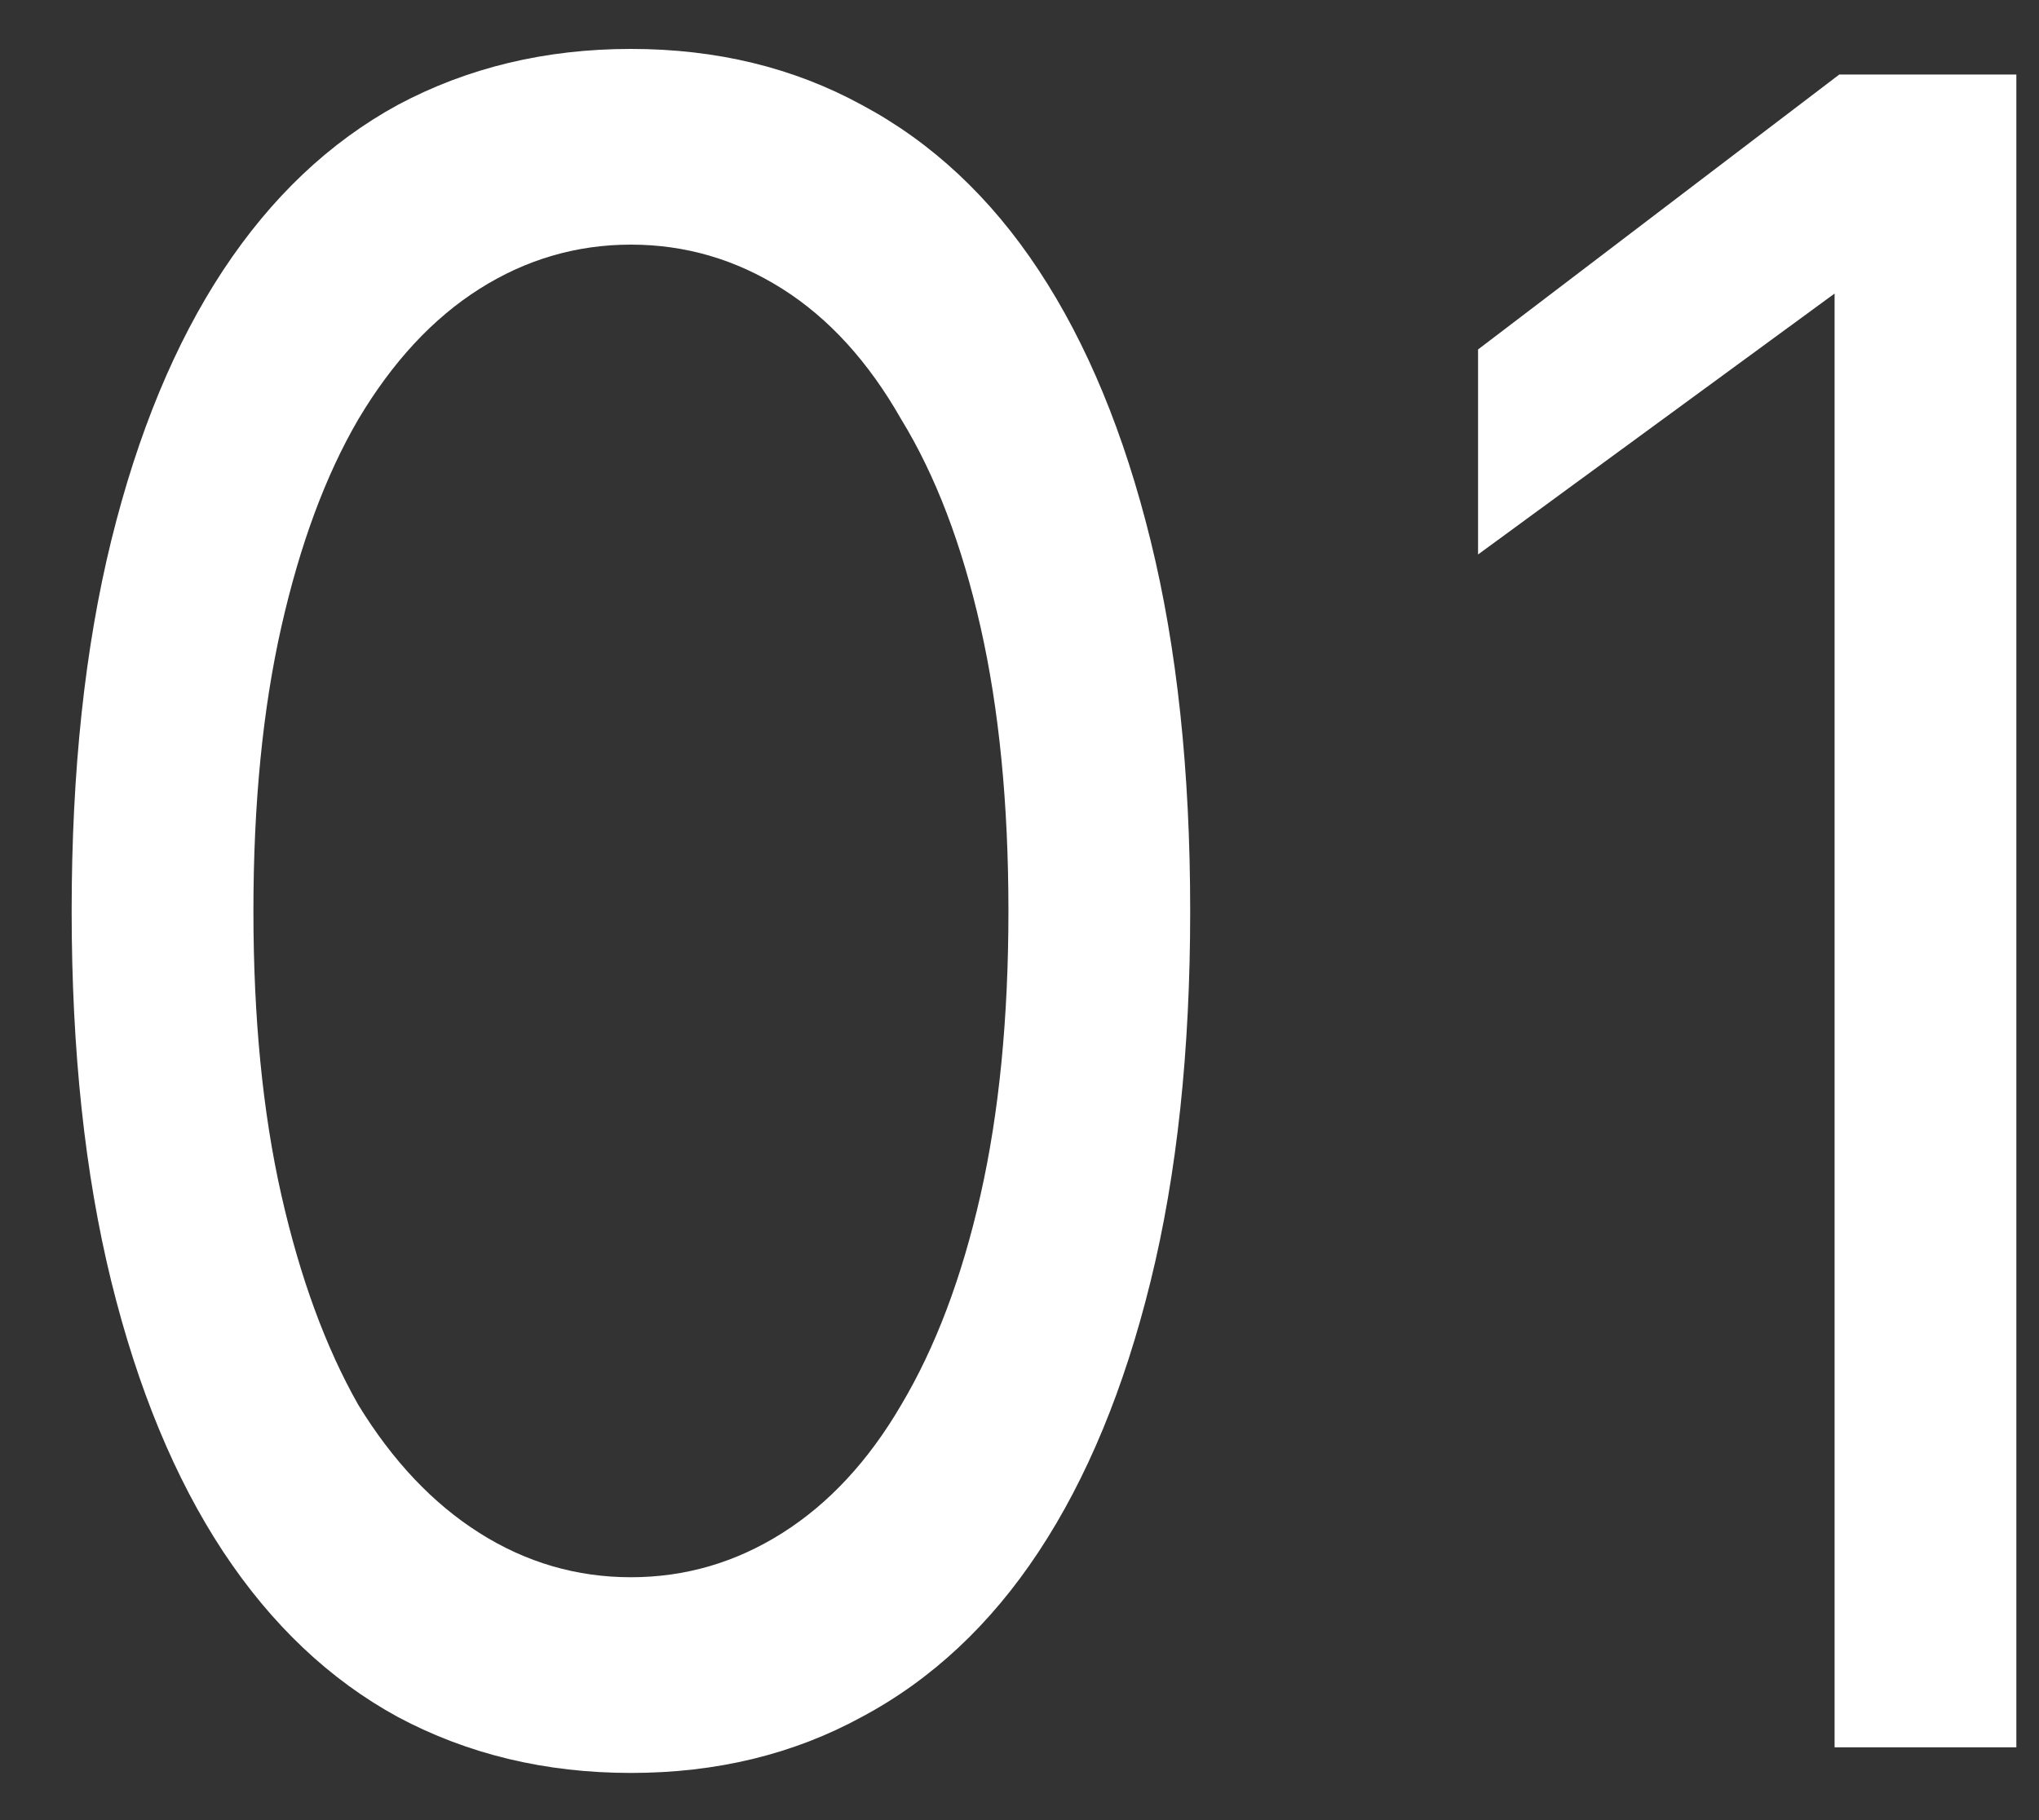
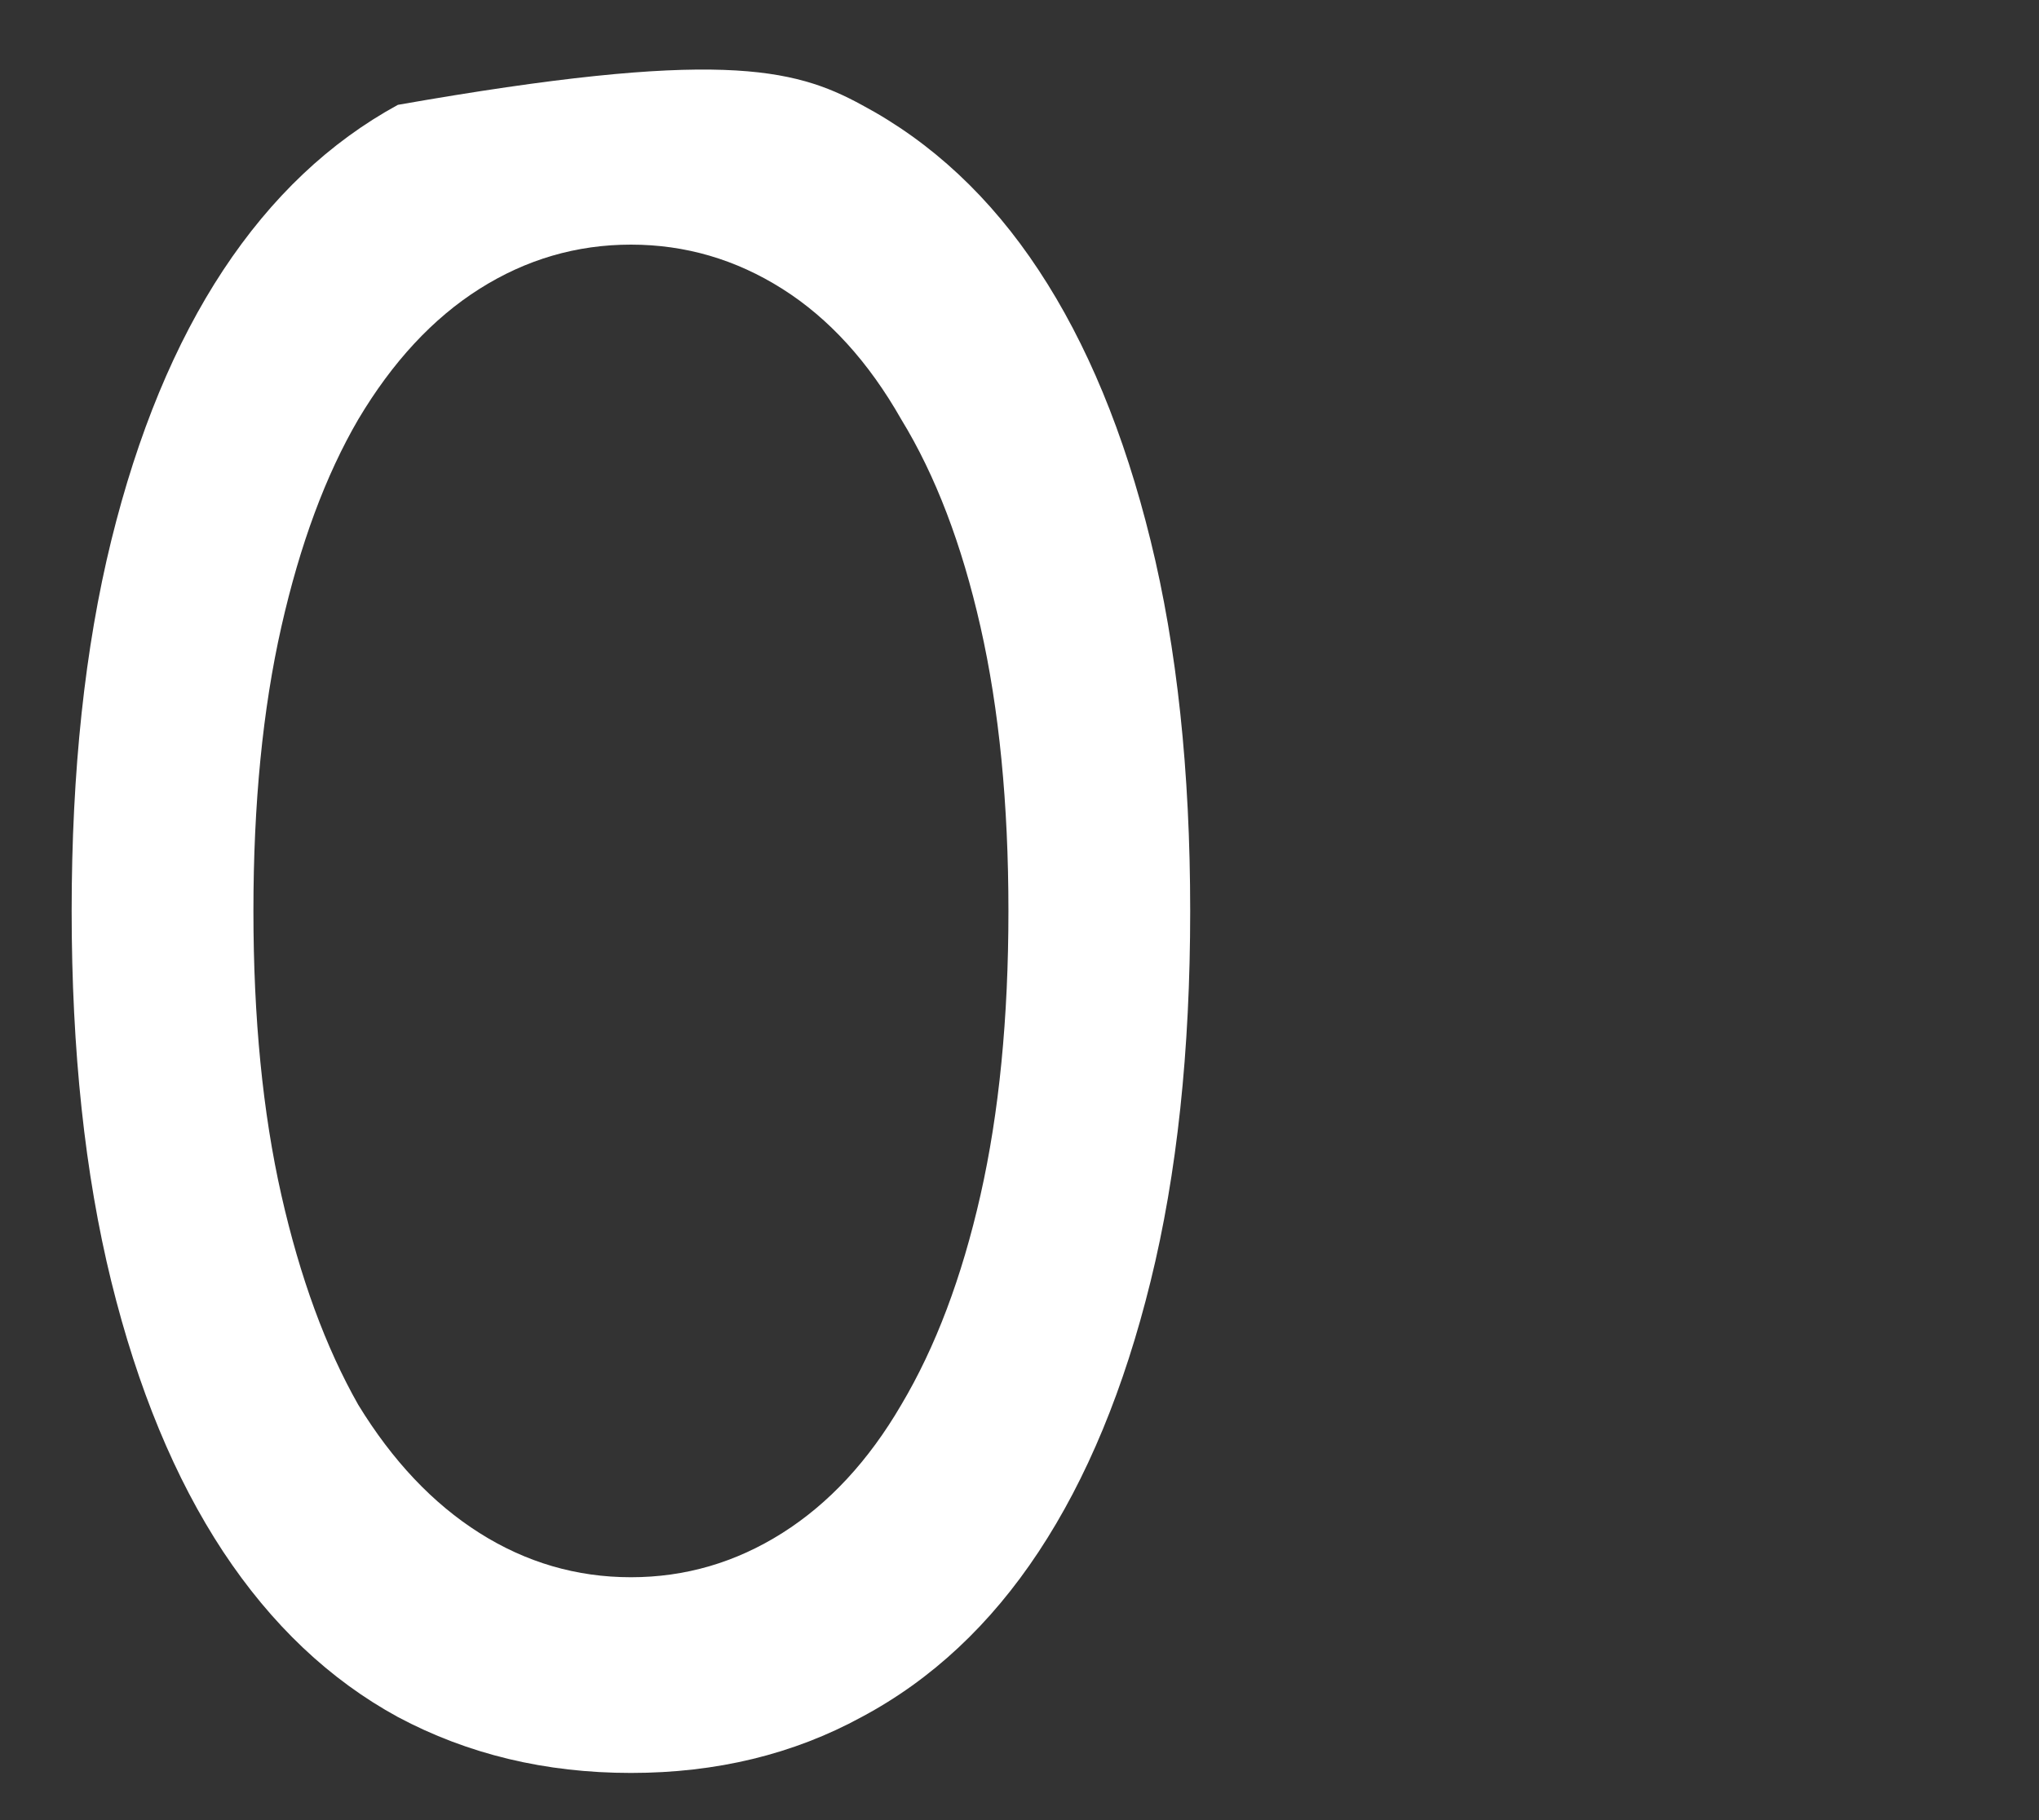
<svg xmlns="http://www.w3.org/2000/svg" width="28" height="25" viewBox="0 0 28 25" fill="none">
  <rect x="0" y="0" width="28" height="25" fill="#333333" stroke="none" />
-   <path d="M5.464 1.44C6.424 0.928 7.491 0.672 8.664 0.672C9.838 0.672 10.894 0.928 11.832 1.44C12.792 1.952 13.603 2.709 14.264 3.712C14.926 4.715 15.438 5.952 15.8 7.424C16.163 8.896 16.344 10.592 16.344 12.512C16.344 14.432 16.163 16.128 15.8 17.6C15.438 19.072 14.926 20.309 14.264 21.312C13.603 22.314 12.792 23.072 11.832 23.584C10.894 24.096 9.838 24.352 8.664 24.352C7.491 24.352 6.424 24.096 5.464 23.584C4.526 23.072 3.726 22.314 3.064 21.312C2.403 20.309 1.891 19.072 1.528 17.6C1.166 16.128 0.984 14.432 0.984 12.512C0.984 10.592 1.166 8.896 1.528 7.424C1.891 5.952 2.403 4.715 3.064 3.712C3.726 2.709 4.526 1.952 5.464 1.44ZM10.744 3.968C10.104 3.563 9.411 3.36 8.664 3.36C7.918 3.36 7.224 3.563 6.584 3.968C5.944 4.373 5.39 4.971 4.92 5.76C4.472 6.528 4.12 7.477 3.864 8.608C3.608 9.739 3.48 11.04 3.48 12.512C3.48 13.984 3.608 15.285 3.864 16.416C4.12 17.547 4.472 18.506 4.92 19.296C5.39 20.064 5.944 20.651 6.584 21.056C7.224 21.461 7.918 21.664 8.664 21.664C9.411 21.664 10.104 21.461 10.744 21.056C11.384 20.651 11.928 20.064 12.376 19.296C12.846 18.506 13.208 17.547 13.464 16.416C13.72 15.285 13.848 13.984 13.848 12.512C13.848 11.04 13.72 9.739 13.464 8.608C13.208 7.477 12.846 6.528 12.376 5.76C11.928 4.971 11.384 4.373 10.744 3.968Z" fill="white" />
-   <path d="M20.297 4.8L25.257 1.024H27.689V24H25.193V4.032L20.297 7.616V4.8Z" fill="white" />
+   <path d="M5.464 1.44C9.838 0.672 10.894 0.928 11.832 1.44C12.792 1.952 13.603 2.709 14.264 3.712C14.926 4.715 15.438 5.952 15.8 7.424C16.163 8.896 16.344 10.592 16.344 12.512C16.344 14.432 16.163 16.128 15.8 17.6C15.438 19.072 14.926 20.309 14.264 21.312C13.603 22.314 12.792 23.072 11.832 23.584C10.894 24.096 9.838 24.352 8.664 24.352C7.491 24.352 6.424 24.096 5.464 23.584C4.526 23.072 3.726 22.314 3.064 21.312C2.403 20.309 1.891 19.072 1.528 17.6C1.166 16.128 0.984 14.432 0.984 12.512C0.984 10.592 1.166 8.896 1.528 7.424C1.891 5.952 2.403 4.715 3.064 3.712C3.726 2.709 4.526 1.952 5.464 1.44ZM10.744 3.968C10.104 3.563 9.411 3.36 8.664 3.36C7.918 3.36 7.224 3.563 6.584 3.968C5.944 4.373 5.39 4.971 4.92 5.76C4.472 6.528 4.12 7.477 3.864 8.608C3.608 9.739 3.48 11.04 3.48 12.512C3.48 13.984 3.608 15.285 3.864 16.416C4.12 17.547 4.472 18.506 4.92 19.296C5.39 20.064 5.944 20.651 6.584 21.056C7.224 21.461 7.918 21.664 8.664 21.664C9.411 21.664 10.104 21.461 10.744 21.056C11.384 20.651 11.928 20.064 12.376 19.296C12.846 18.506 13.208 17.547 13.464 16.416C13.72 15.285 13.848 13.984 13.848 12.512C13.848 11.04 13.72 9.739 13.464 8.608C13.208 7.477 12.846 6.528 12.376 5.76C11.928 4.971 11.384 4.373 10.744 3.968Z" fill="white" />
</svg>